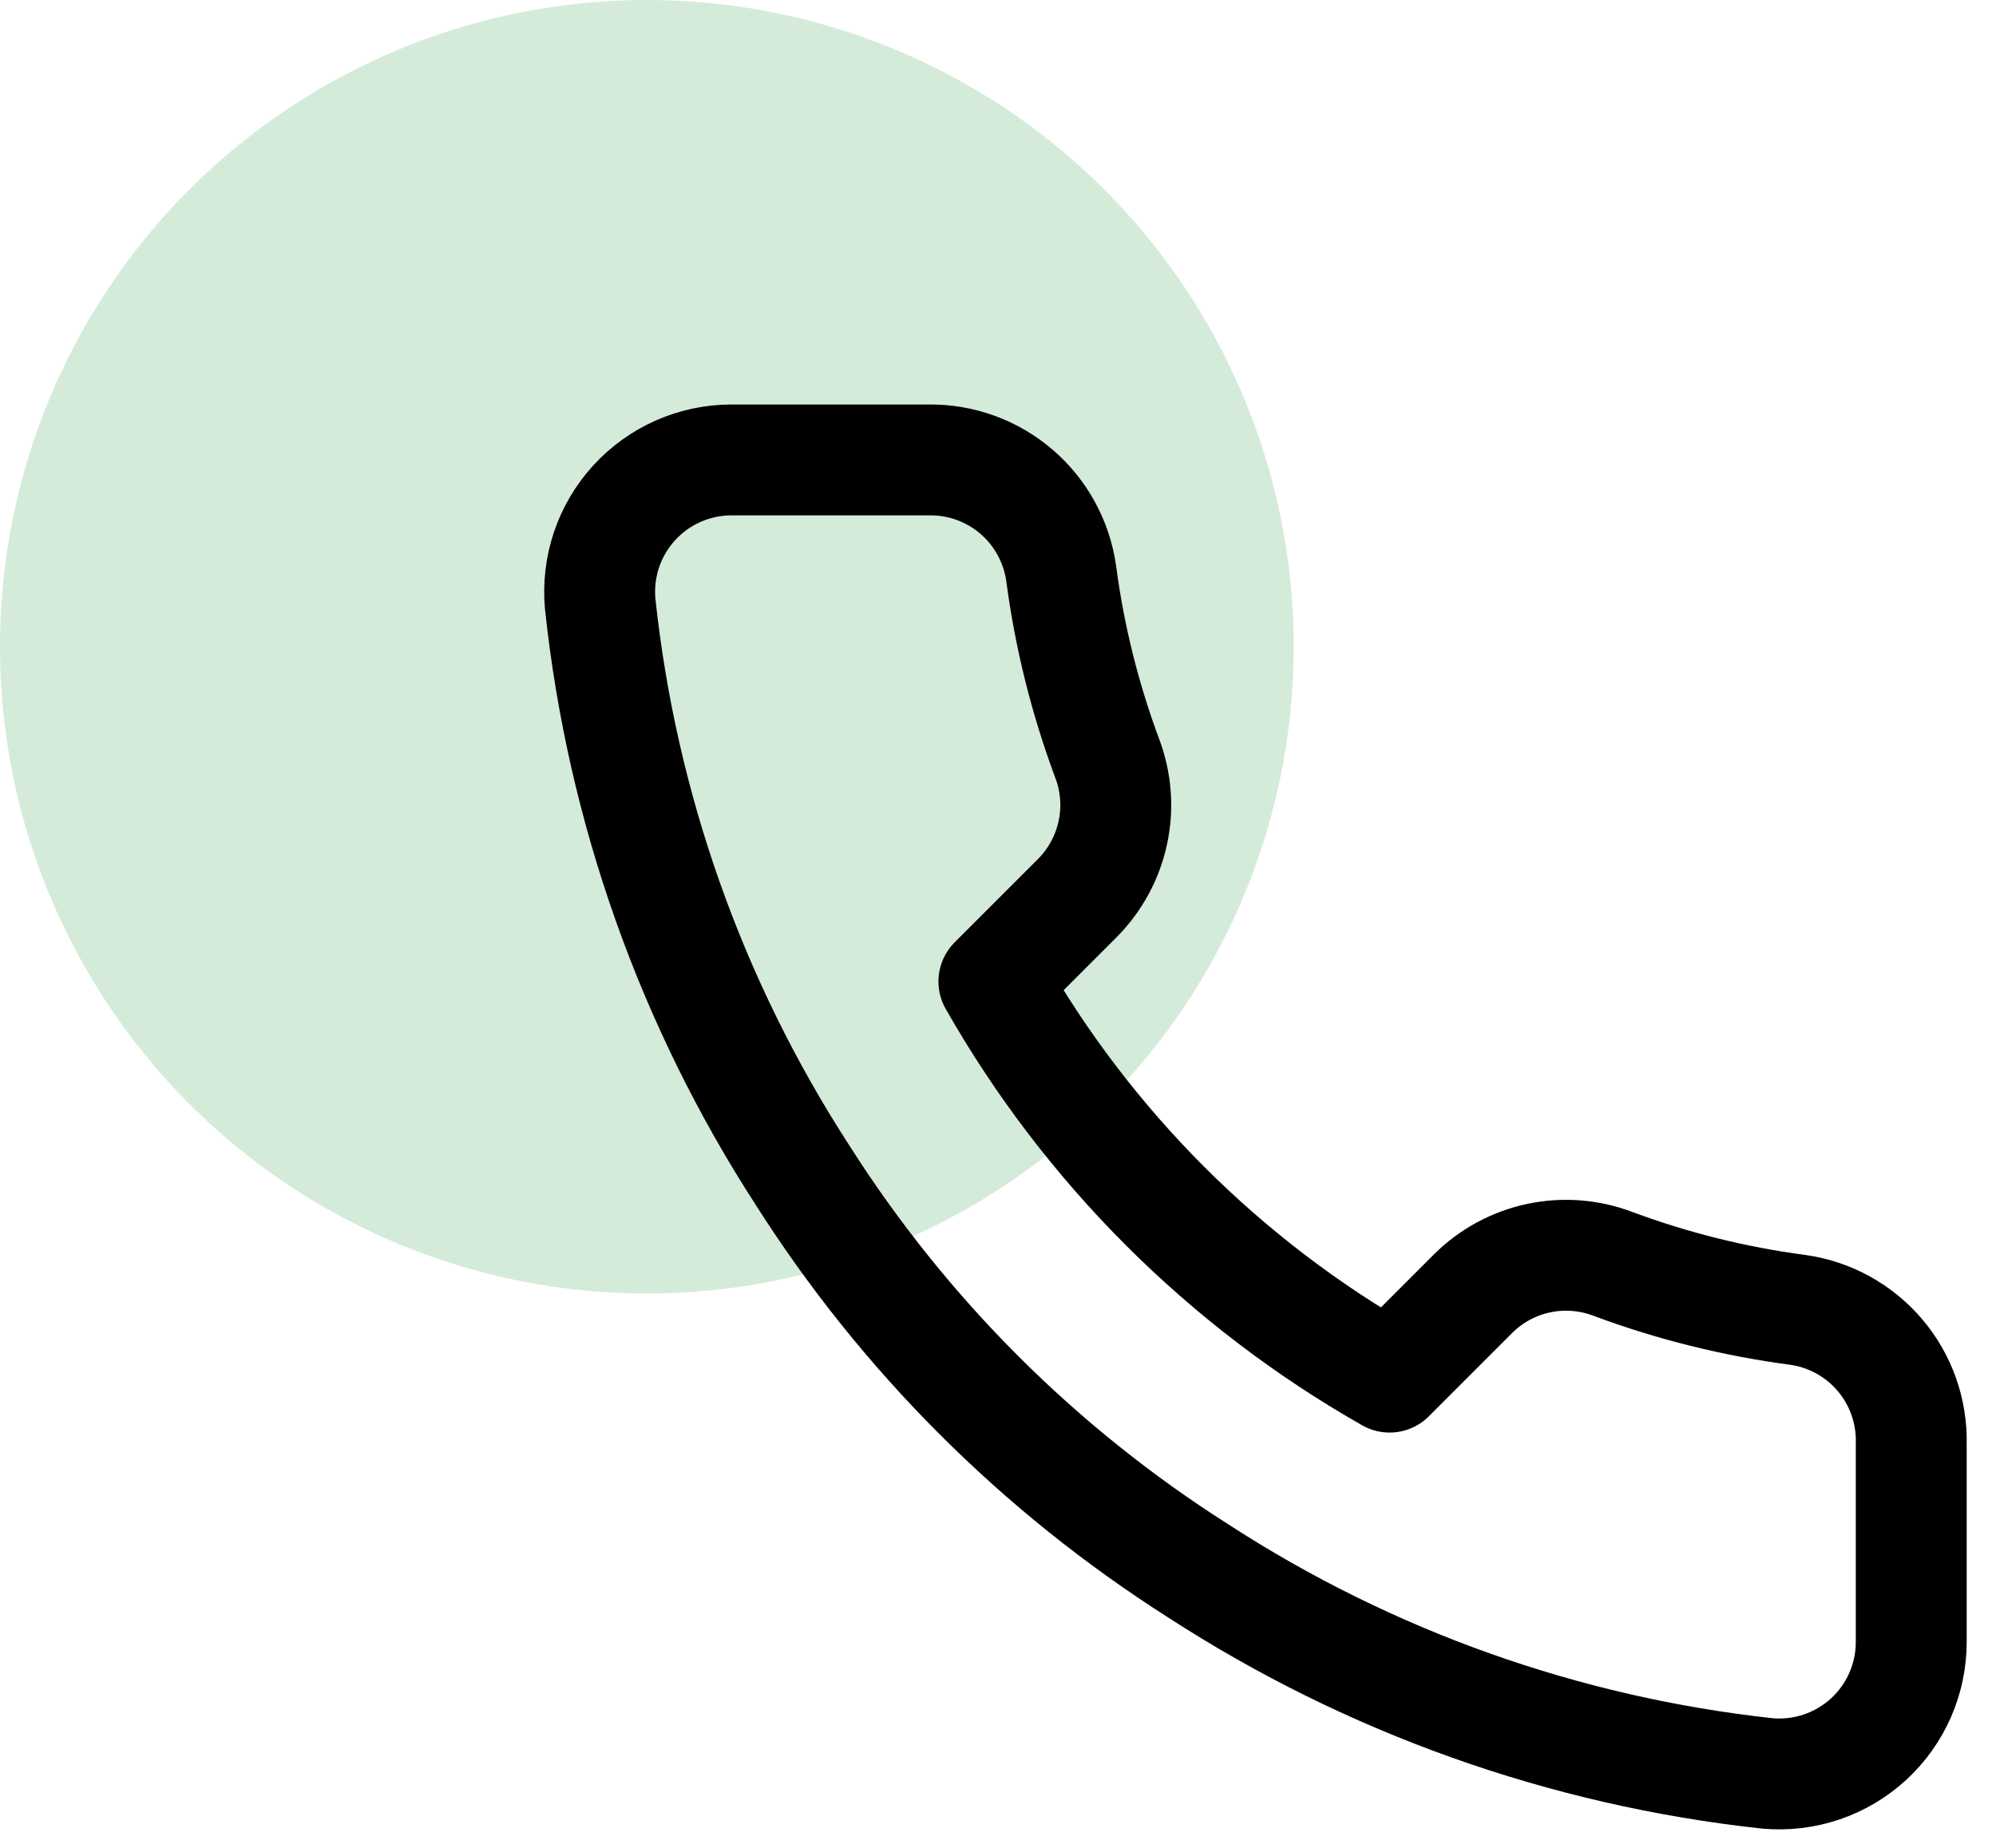
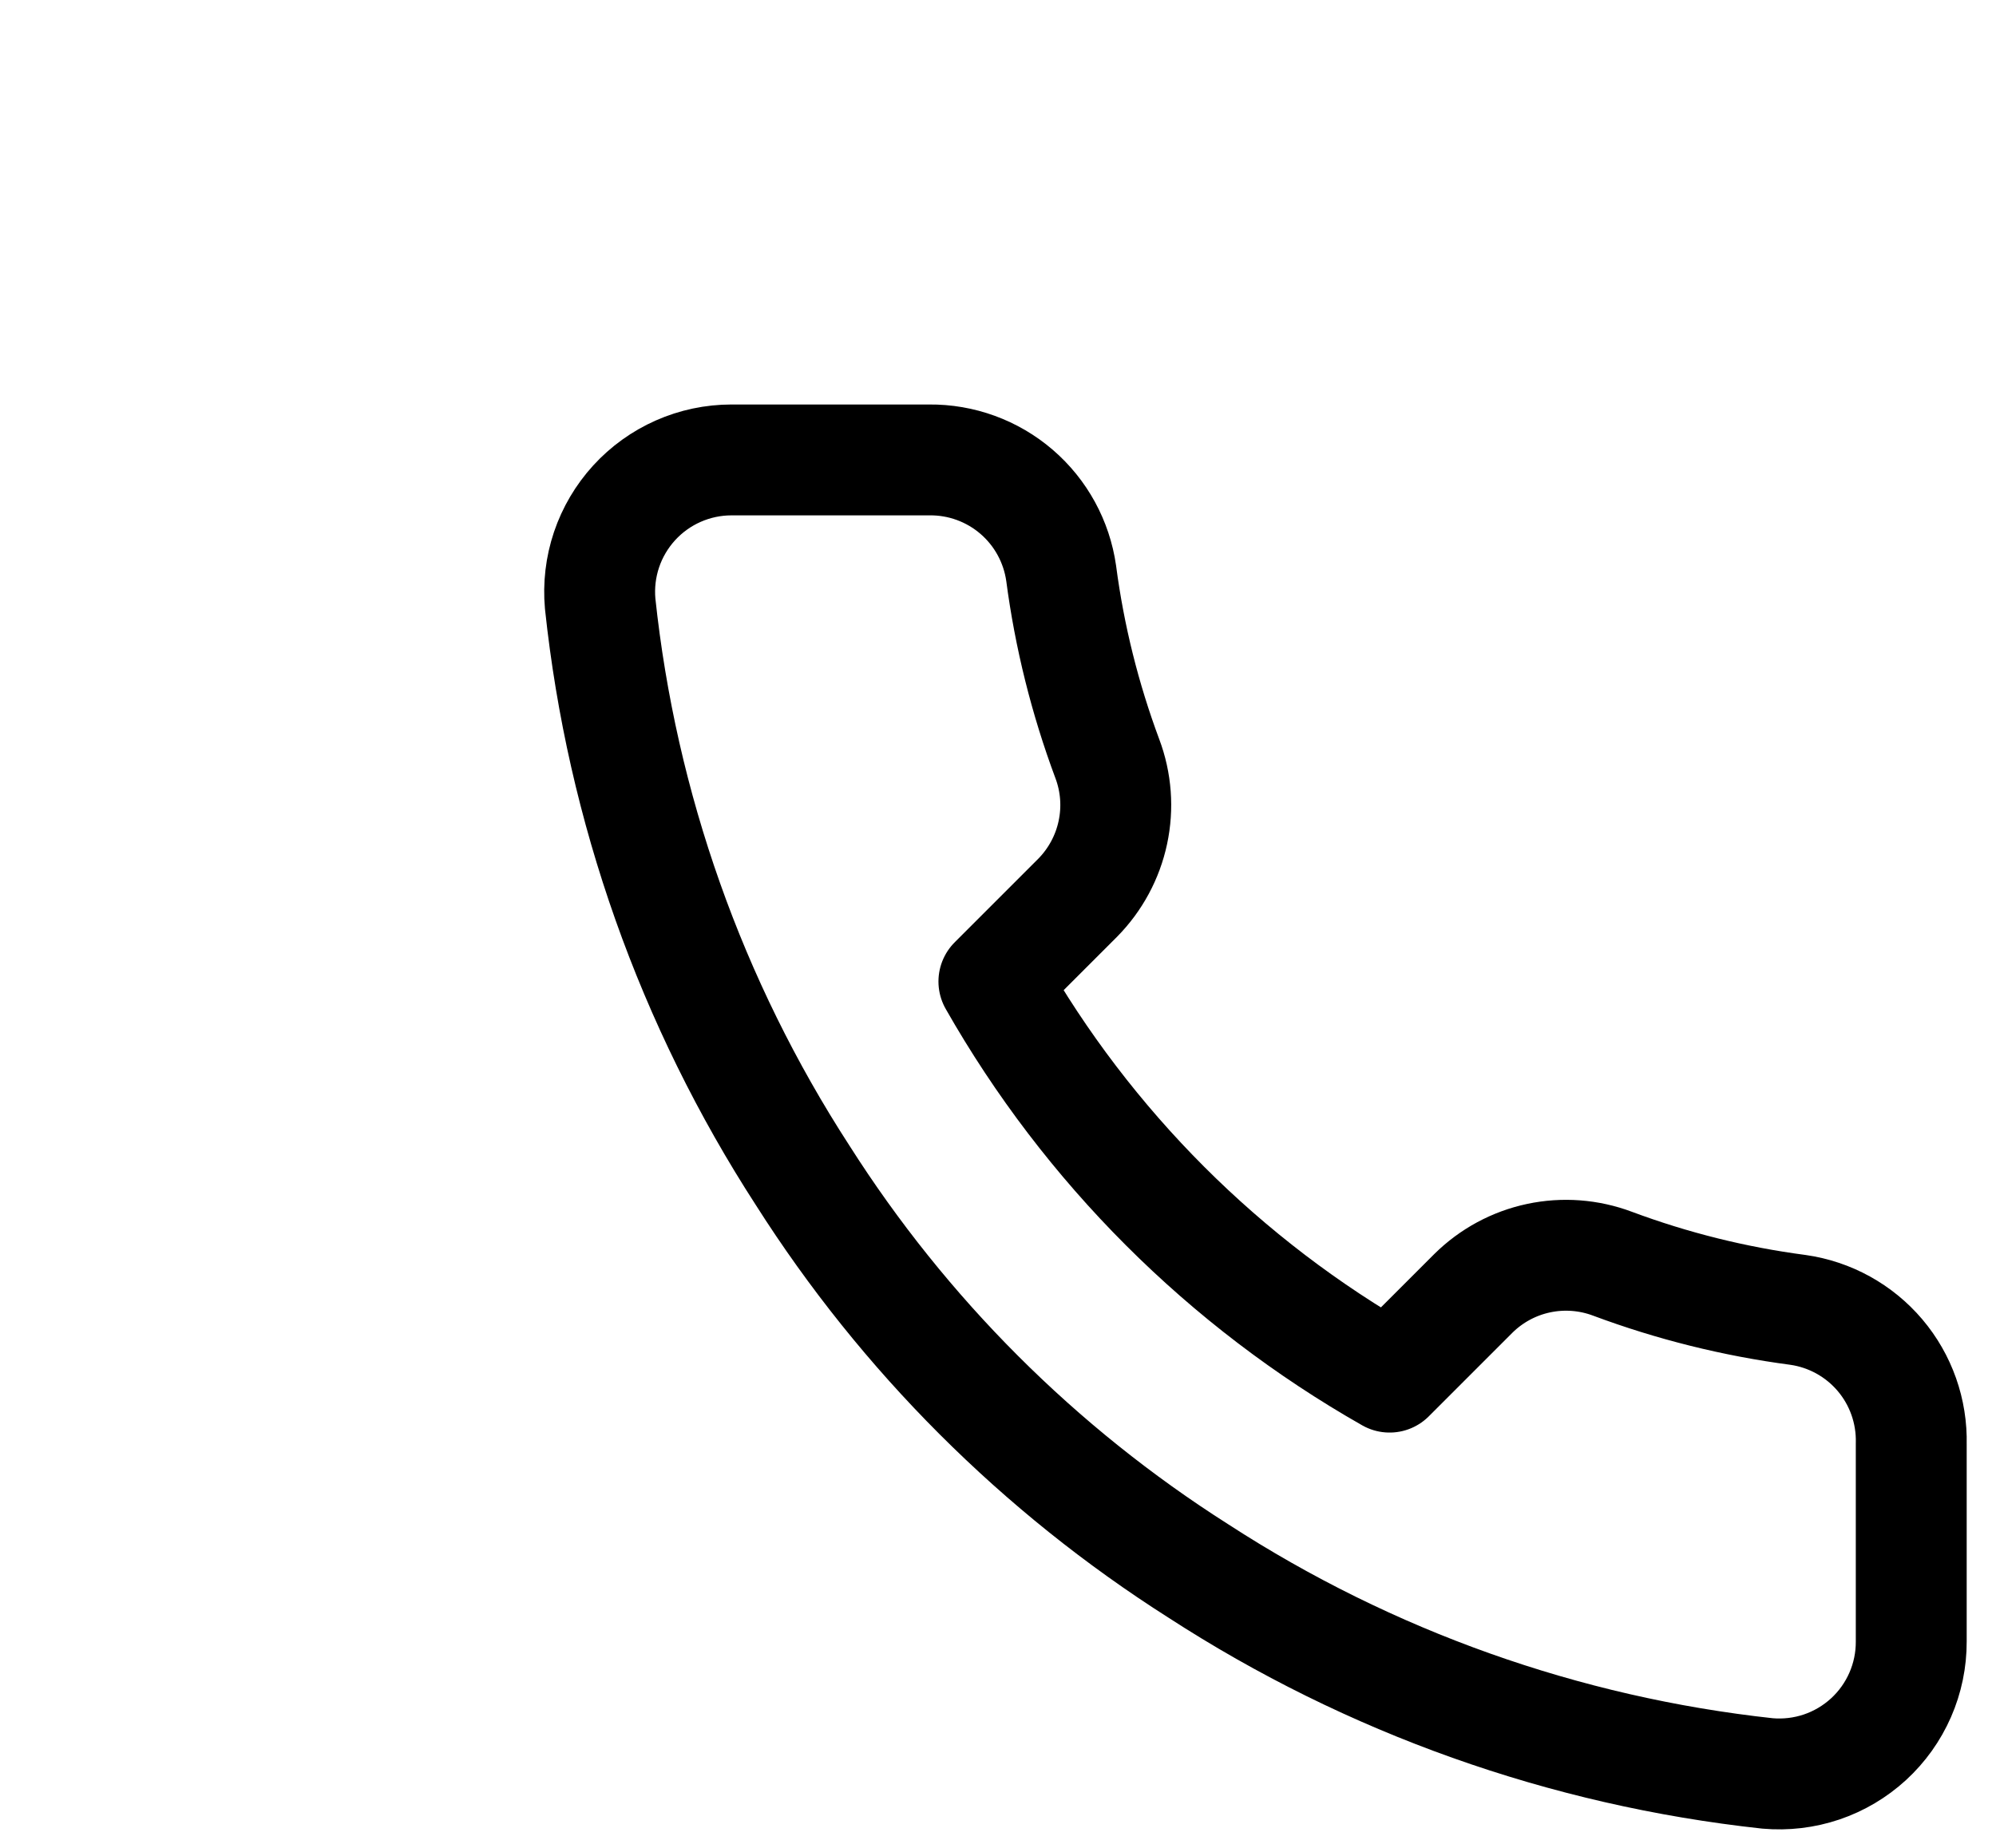
<svg xmlns="http://www.w3.org/2000/svg" width="54" height="50" viewBox="0 0 54 50" fill="none">
-   <circle opacity="0.2" cx="17.5" cy="17.5" r="17.5" fill="#2F9E44" />
  <path d="M51.707 39.065V44.417C51.709 44.914 51.607 45.406 51.408 45.861C51.209 46.316 50.917 46.725 50.551 47.061C50.184 47.397 49.752 47.653 49.282 47.812C48.811 47.971 48.312 48.03 47.817 47.986C42.327 47.389 37.053 45.513 32.42 42.508C28.109 39.769 24.454 36.114 21.715 31.803C18.699 27.148 16.823 21.849 16.237 16.334C16.193 15.841 16.251 15.344 16.409 14.874C16.567 14.405 16.822 13.973 17.156 13.607C17.49 13.241 17.896 12.949 18.349 12.749C18.802 12.549 19.292 12.445 19.788 12.445H25.14C26.006 12.436 26.846 12.743 27.502 13.307C28.159 13.872 28.587 14.656 28.709 15.513C28.934 17.226 29.354 18.908 29.957 20.527C30.198 21.166 30.25 21.86 30.107 22.527C29.965 23.194 29.634 23.806 29.155 24.292L26.889 26.558C29.429 31.024 33.127 34.723 37.594 37.263L39.86 34.997C40.345 34.517 40.957 34.186 41.624 34.044C42.292 33.902 42.986 33.954 43.624 34.194C45.243 34.798 46.925 35.217 48.638 35.443C49.505 35.565 50.296 36.002 50.862 36.669C51.428 37.337 51.728 38.19 51.707 39.065Z" stroke="black" stroke-width="3" stroke-linecap="round" stroke-linejoin="round" />
</svg>